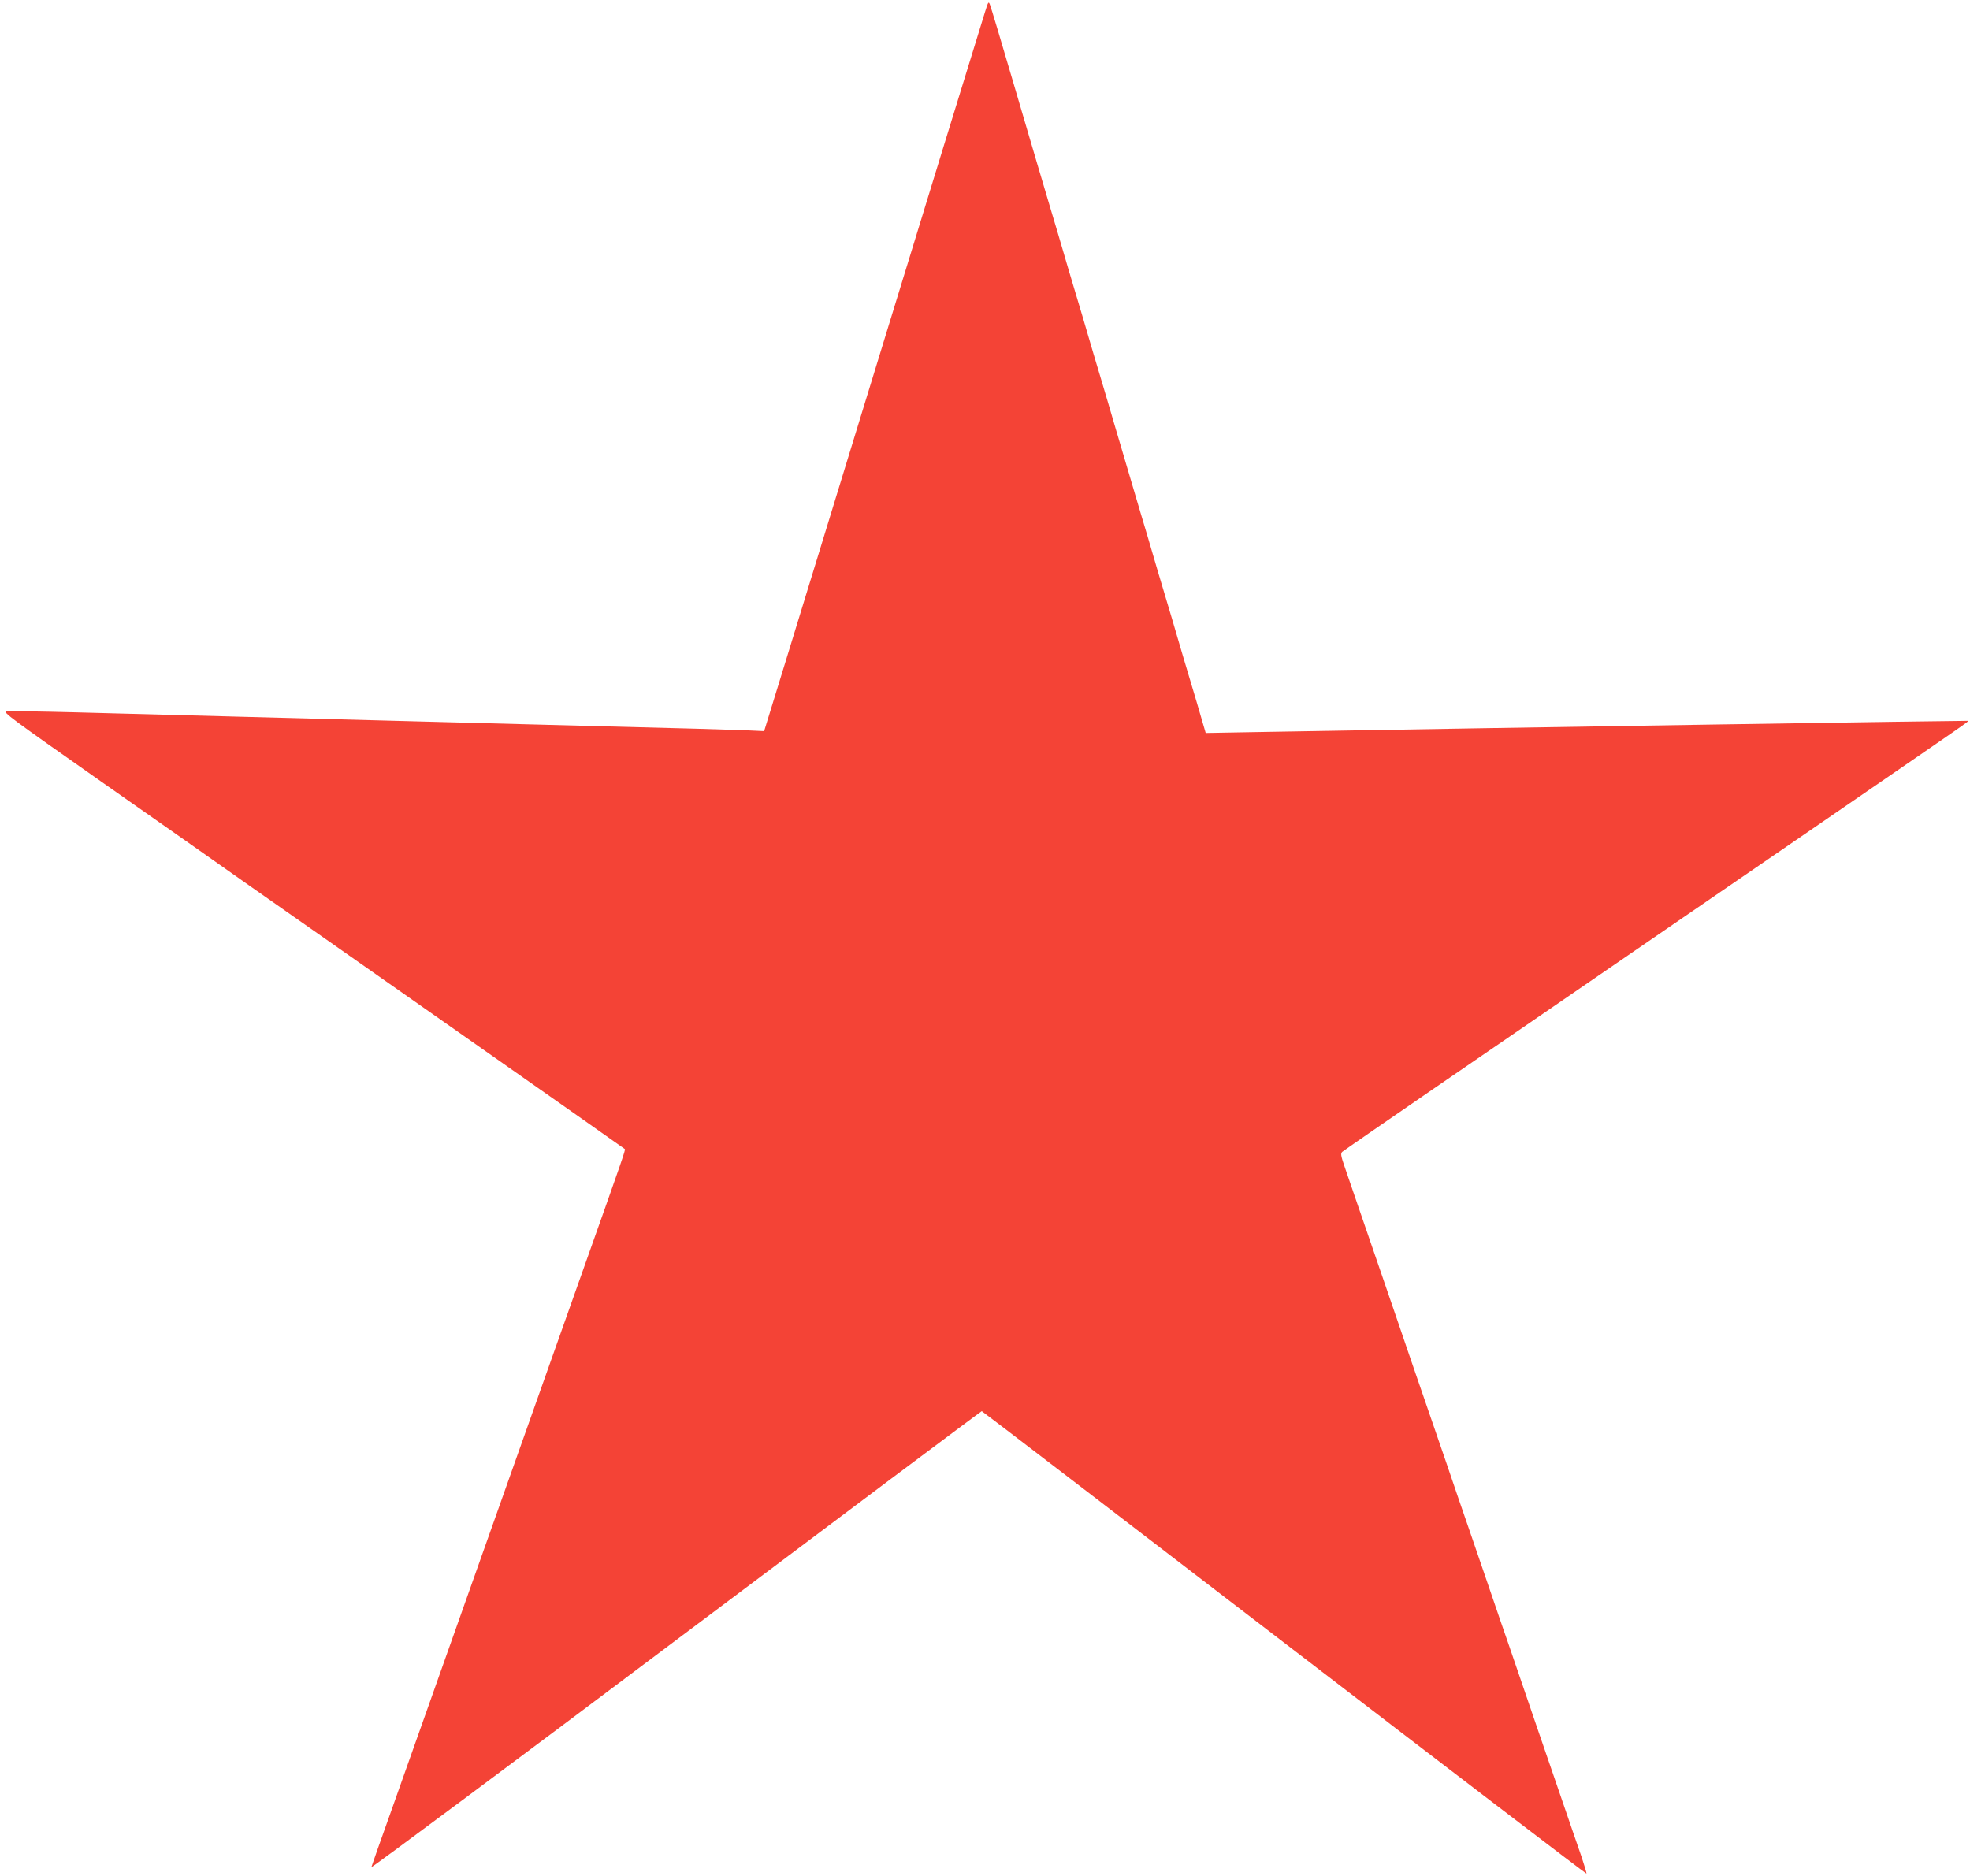
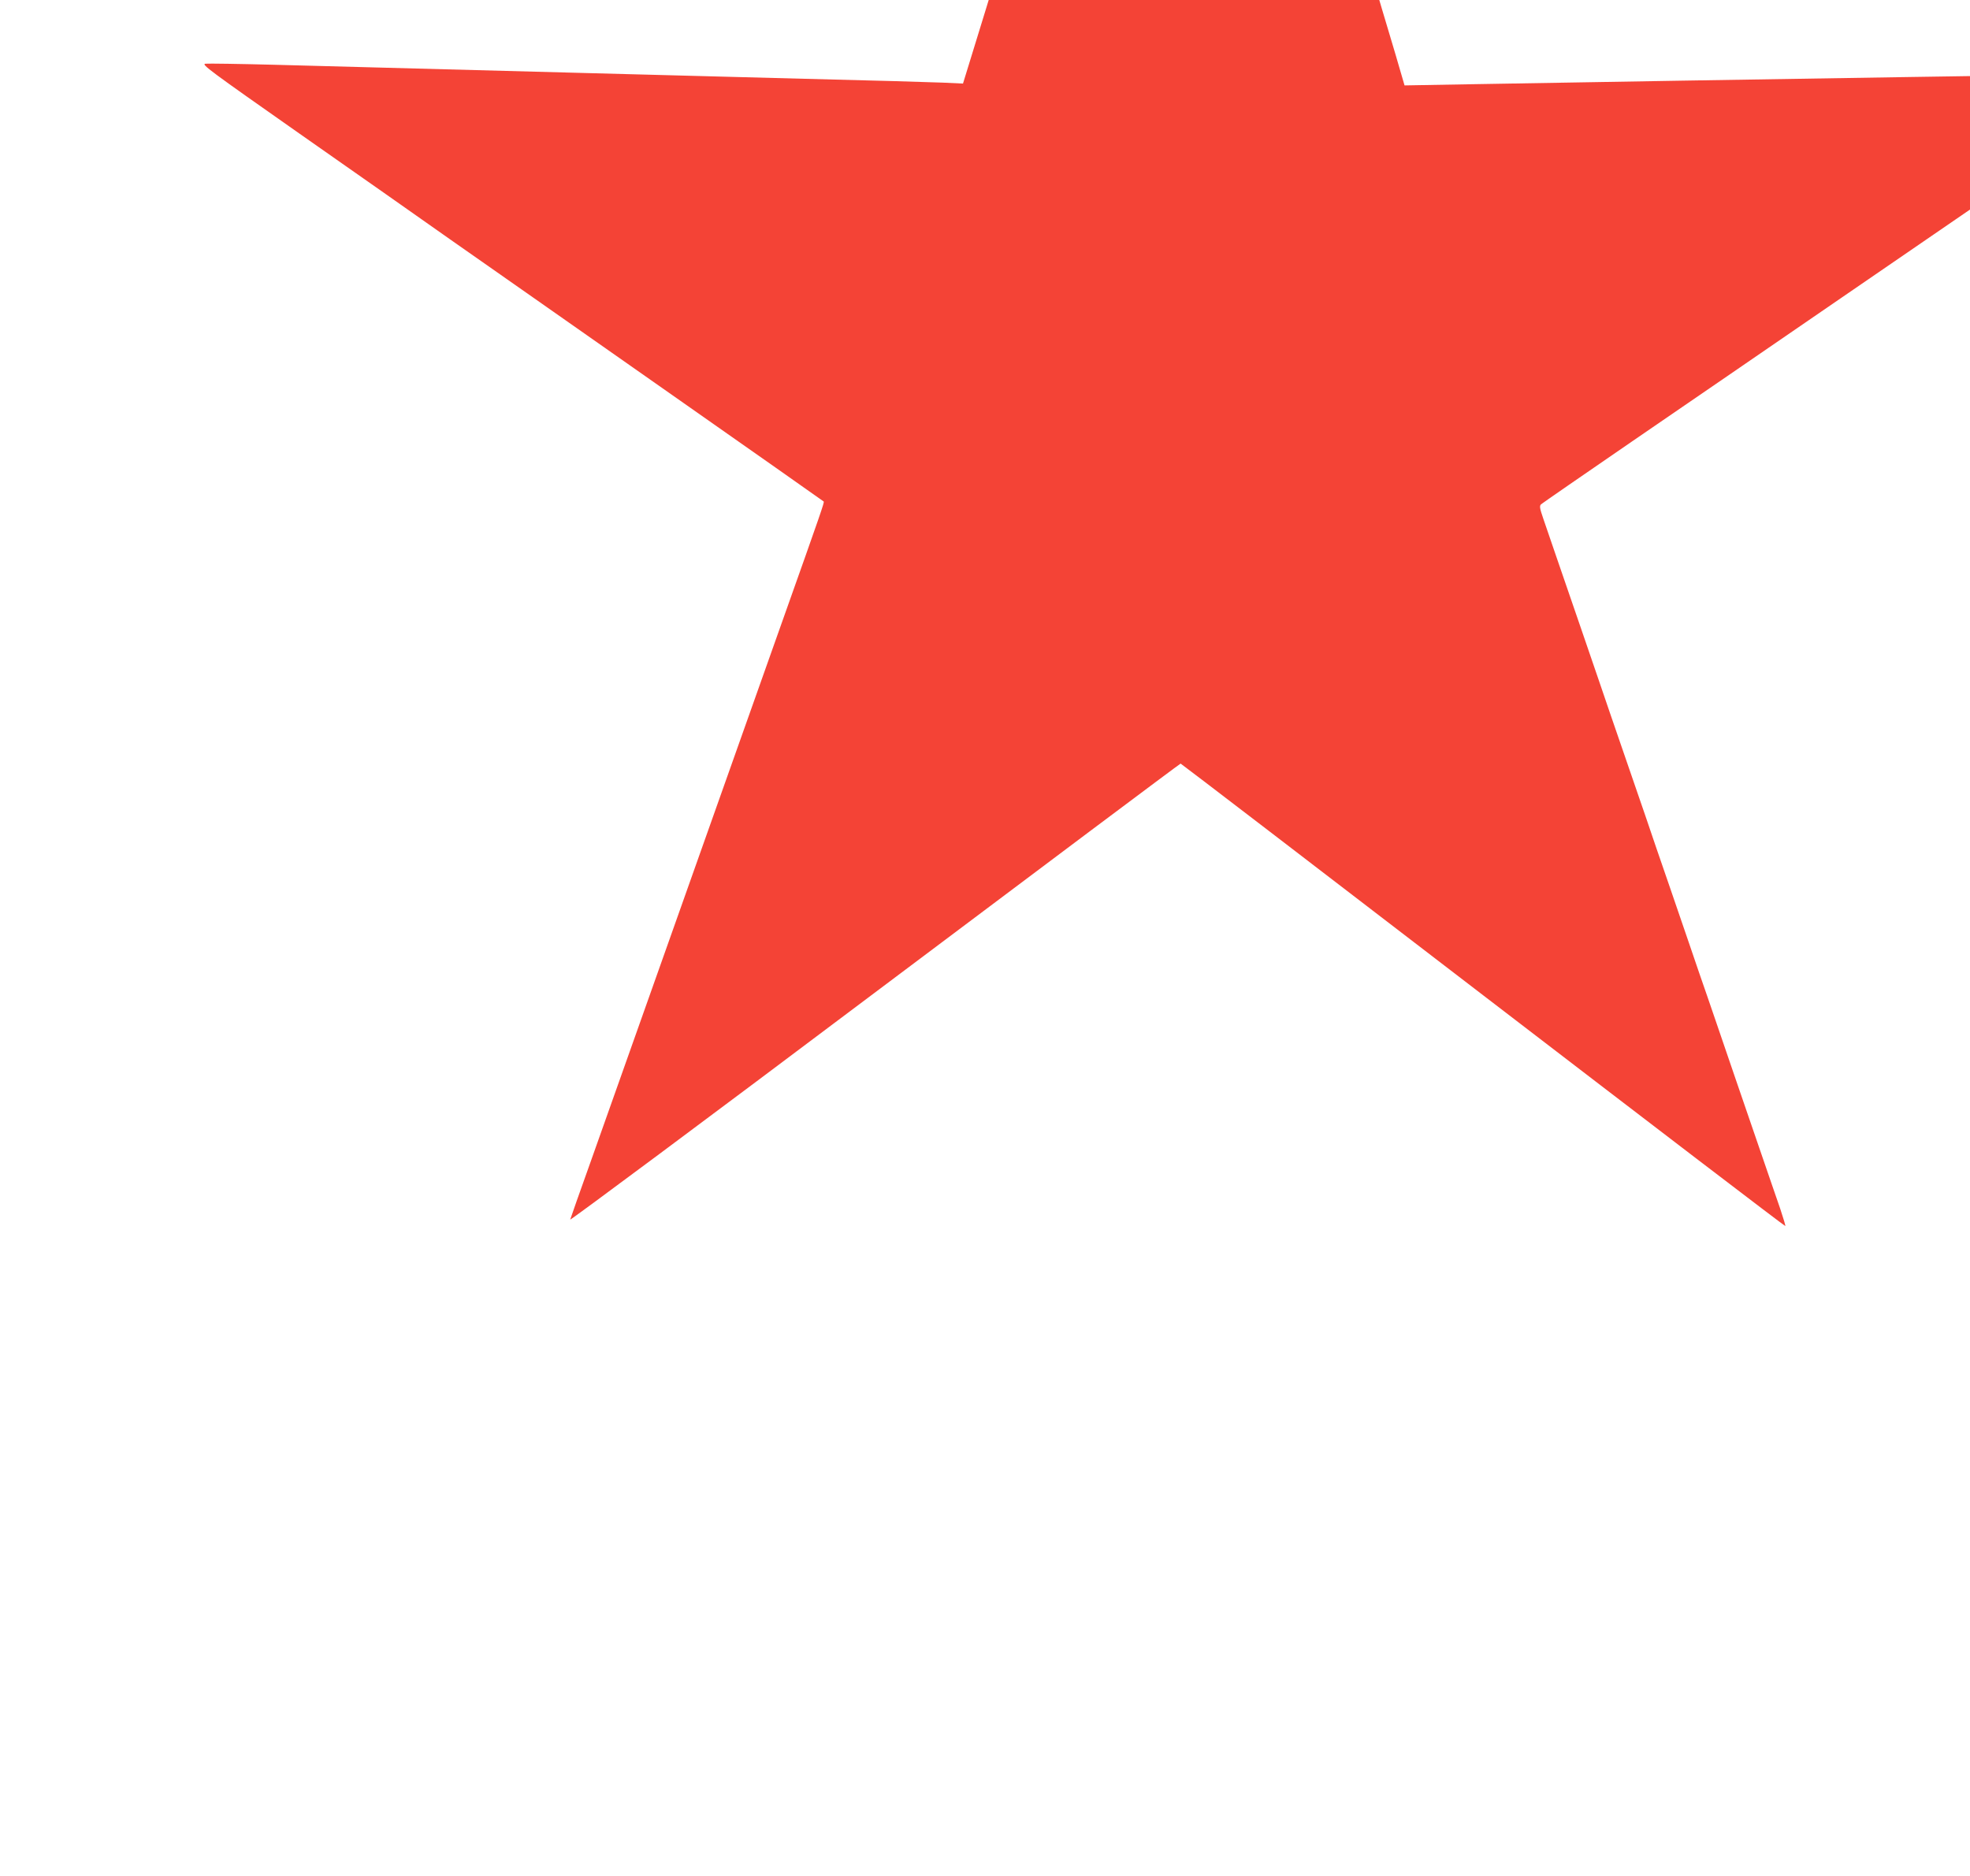
<svg xmlns="http://www.w3.org/2000/svg" version="1.0" width="1280pt" height="1219pt" viewBox="0 0 1280 1219" preserveAspectRatio="xMidYMid meet">
  <g transform="translate(0,1219) scale(0.1,-0.1)" fill="#f44336" stroke="none">
-     <path d="M6401 12115 c-12 -38 -132 -430 -268 -870 -135 -440 -388 -1266 -563 -1835 -175 -569 -382 -1246 -461 -1503 l-144 -468 -130 6 c-71 3 -476 15 -900 25 -676 18 -2143 56 -3440 91 -231 6 -435 9 -452 7 -30 -3 25 -43 609 -453 353 -247 793 -556 977 -686 185 -129 806 -565 1381 -968 575 -403 1047 -735 1050 -738 5 -5 -17 -69 -260 -753 -312 -880 -382 -1078 -500 -1410 -65 -184 -178 -501 -250 -705 -72 -203 -185 -521 -250 -705 -65 -184 -178 -501 -250 -705 -73 -203 -134 -378 -137 -388 -3 -9 887 653 1977 1473 1090 819 1985 1490 1989 1490 3 0 888 -678 1965 -1505 1078 -827 1962 -1503 1964 -1500 2 2 -13 52 -33 112 -21 59 -82 239 -137 398 -55 160 -126 367 -158 460 -32 94 -85 249 -118 345 -33 96 -83 243 -112 325 -28 83 -60 175 -70 205 -10 30 -64 188 -120 350 -56 162 -129 374 -161 470 -128 372 -179 520 -229 665 -28 83 -60 175 -70 205 -10 30 -64 188 -120 350 -56 162 -128 372 -160 465 -32 94 -70 205 -85 248 -23 67 -25 81 -14 92 8 7 273 190 589 407 316 217 886 607 1265 868 380 261 985 676 1345 923 878 603 872 599 868 603 -3 2 -2929 -43 -4559 -72 l-395 -7 -26 89 c-14 49 -49 168 -78 264 -29 96 -65 218 -80 270 -15 52 -51 174 -80 270 -29 96 -65 218 -80 270 -15 52 -51 174 -80 270 -77 260 -127 430 -170 575 -21 72 -61 209 -90 305 -29 96 -65 218 -80 270 -15 52 -51 174 -80 270 -29 96 -65 218 -80 270 -15 52 -51 174 -80 270 -29 96 -70 236 -92 310 -22 74 -57 194 -78 265 -21 72 -56 191 -78 265 -84 286 -141 476 -150 500 -9 23 -11 19 -31 -45z" />
+     <path d="M6401 12115 l-144 -468 -130 6 c-71 3 -476 15 -900 25 -676 18 -2143 56 -3440 91 -231 6 -435 9 -452 7 -30 -3 25 -43 609 -453 353 -247 793 -556 977 -686 185 -129 806 -565 1381 -968 575 -403 1047 -735 1050 -738 5 -5 -17 -69 -260 -753 -312 -880 -382 -1078 -500 -1410 -65 -184 -178 -501 -250 -705 -72 -203 -185 -521 -250 -705 -65 -184 -178 -501 -250 -705 -73 -203 -134 -378 -137 -388 -3 -9 887 653 1977 1473 1090 819 1985 1490 1989 1490 3 0 888 -678 1965 -1505 1078 -827 1962 -1503 1964 -1500 2 2 -13 52 -33 112 -21 59 -82 239 -137 398 -55 160 -126 367 -158 460 -32 94 -85 249 -118 345 -33 96 -83 243 -112 325 -28 83 -60 175 -70 205 -10 30 -64 188 -120 350 -56 162 -129 374 -161 470 -128 372 -179 520 -229 665 -28 83 -60 175 -70 205 -10 30 -64 188 -120 350 -56 162 -128 372 -160 465 -32 94 -70 205 -85 248 -23 67 -25 81 -14 92 8 7 273 190 589 407 316 217 886 607 1265 868 380 261 985 676 1345 923 878 603 872 599 868 603 -3 2 -2929 -43 -4559 -72 l-395 -7 -26 89 c-14 49 -49 168 -78 264 -29 96 -65 218 -80 270 -15 52 -51 174 -80 270 -29 96 -65 218 -80 270 -15 52 -51 174 -80 270 -77 260 -127 430 -170 575 -21 72 -61 209 -90 305 -29 96 -65 218 -80 270 -15 52 -51 174 -80 270 -29 96 -65 218 -80 270 -15 52 -51 174 -80 270 -29 96 -70 236 -92 310 -22 74 -57 194 -78 265 -21 72 -56 191 -78 265 -84 286 -141 476 -150 500 -9 23 -11 19 -31 -45z" />
  </g>
</svg>